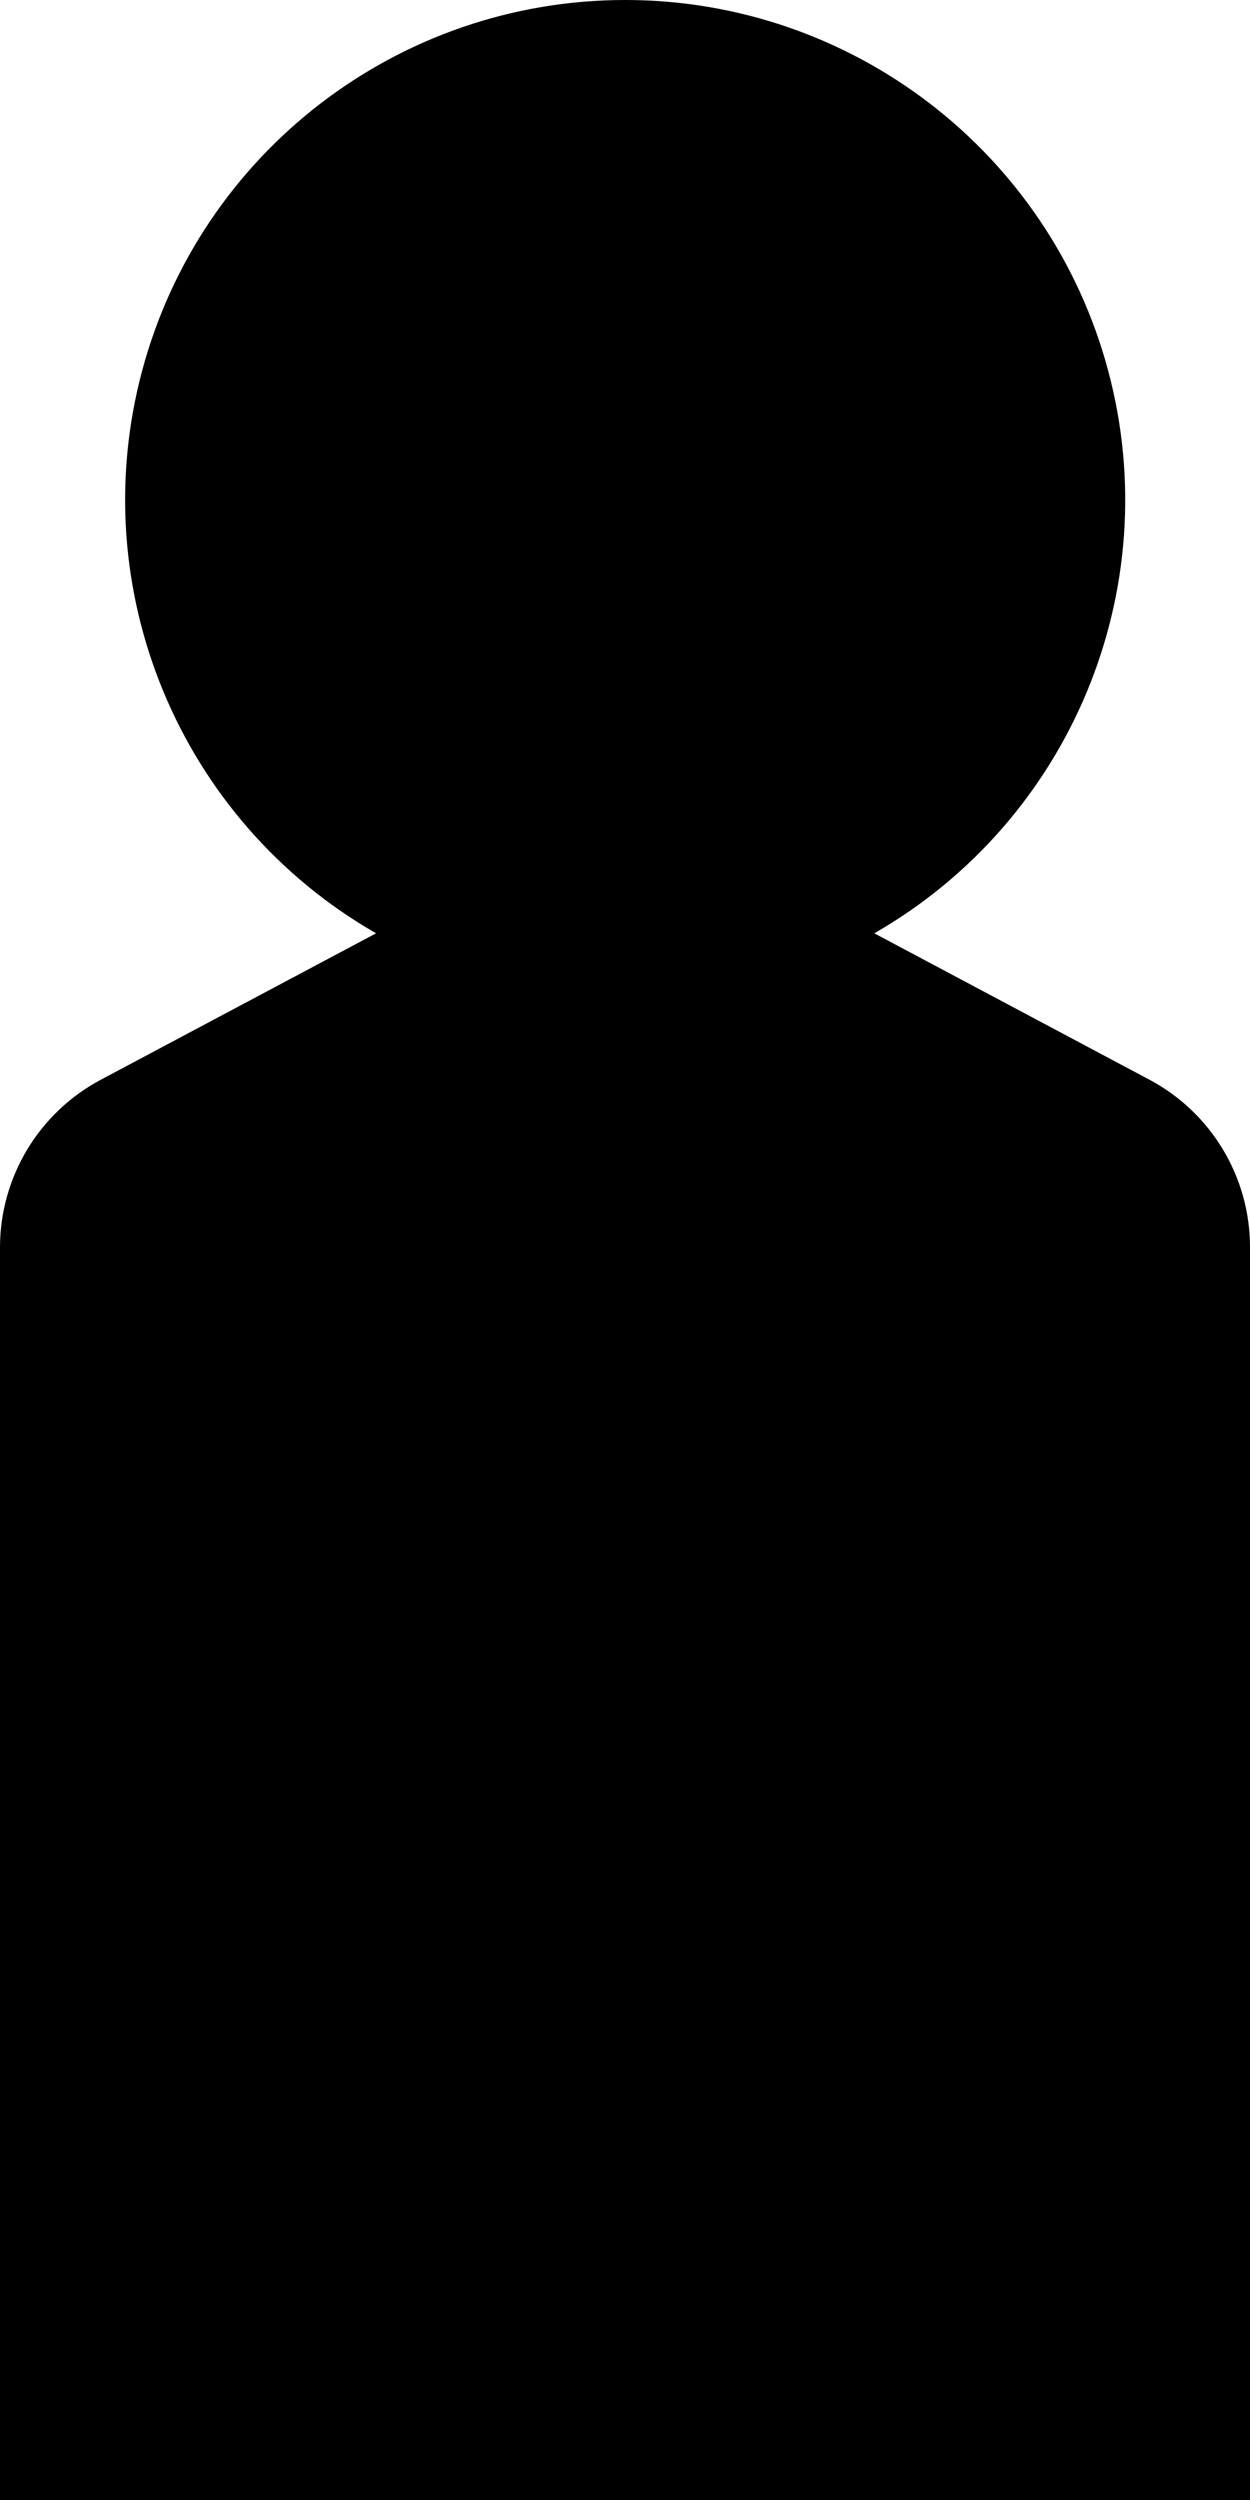
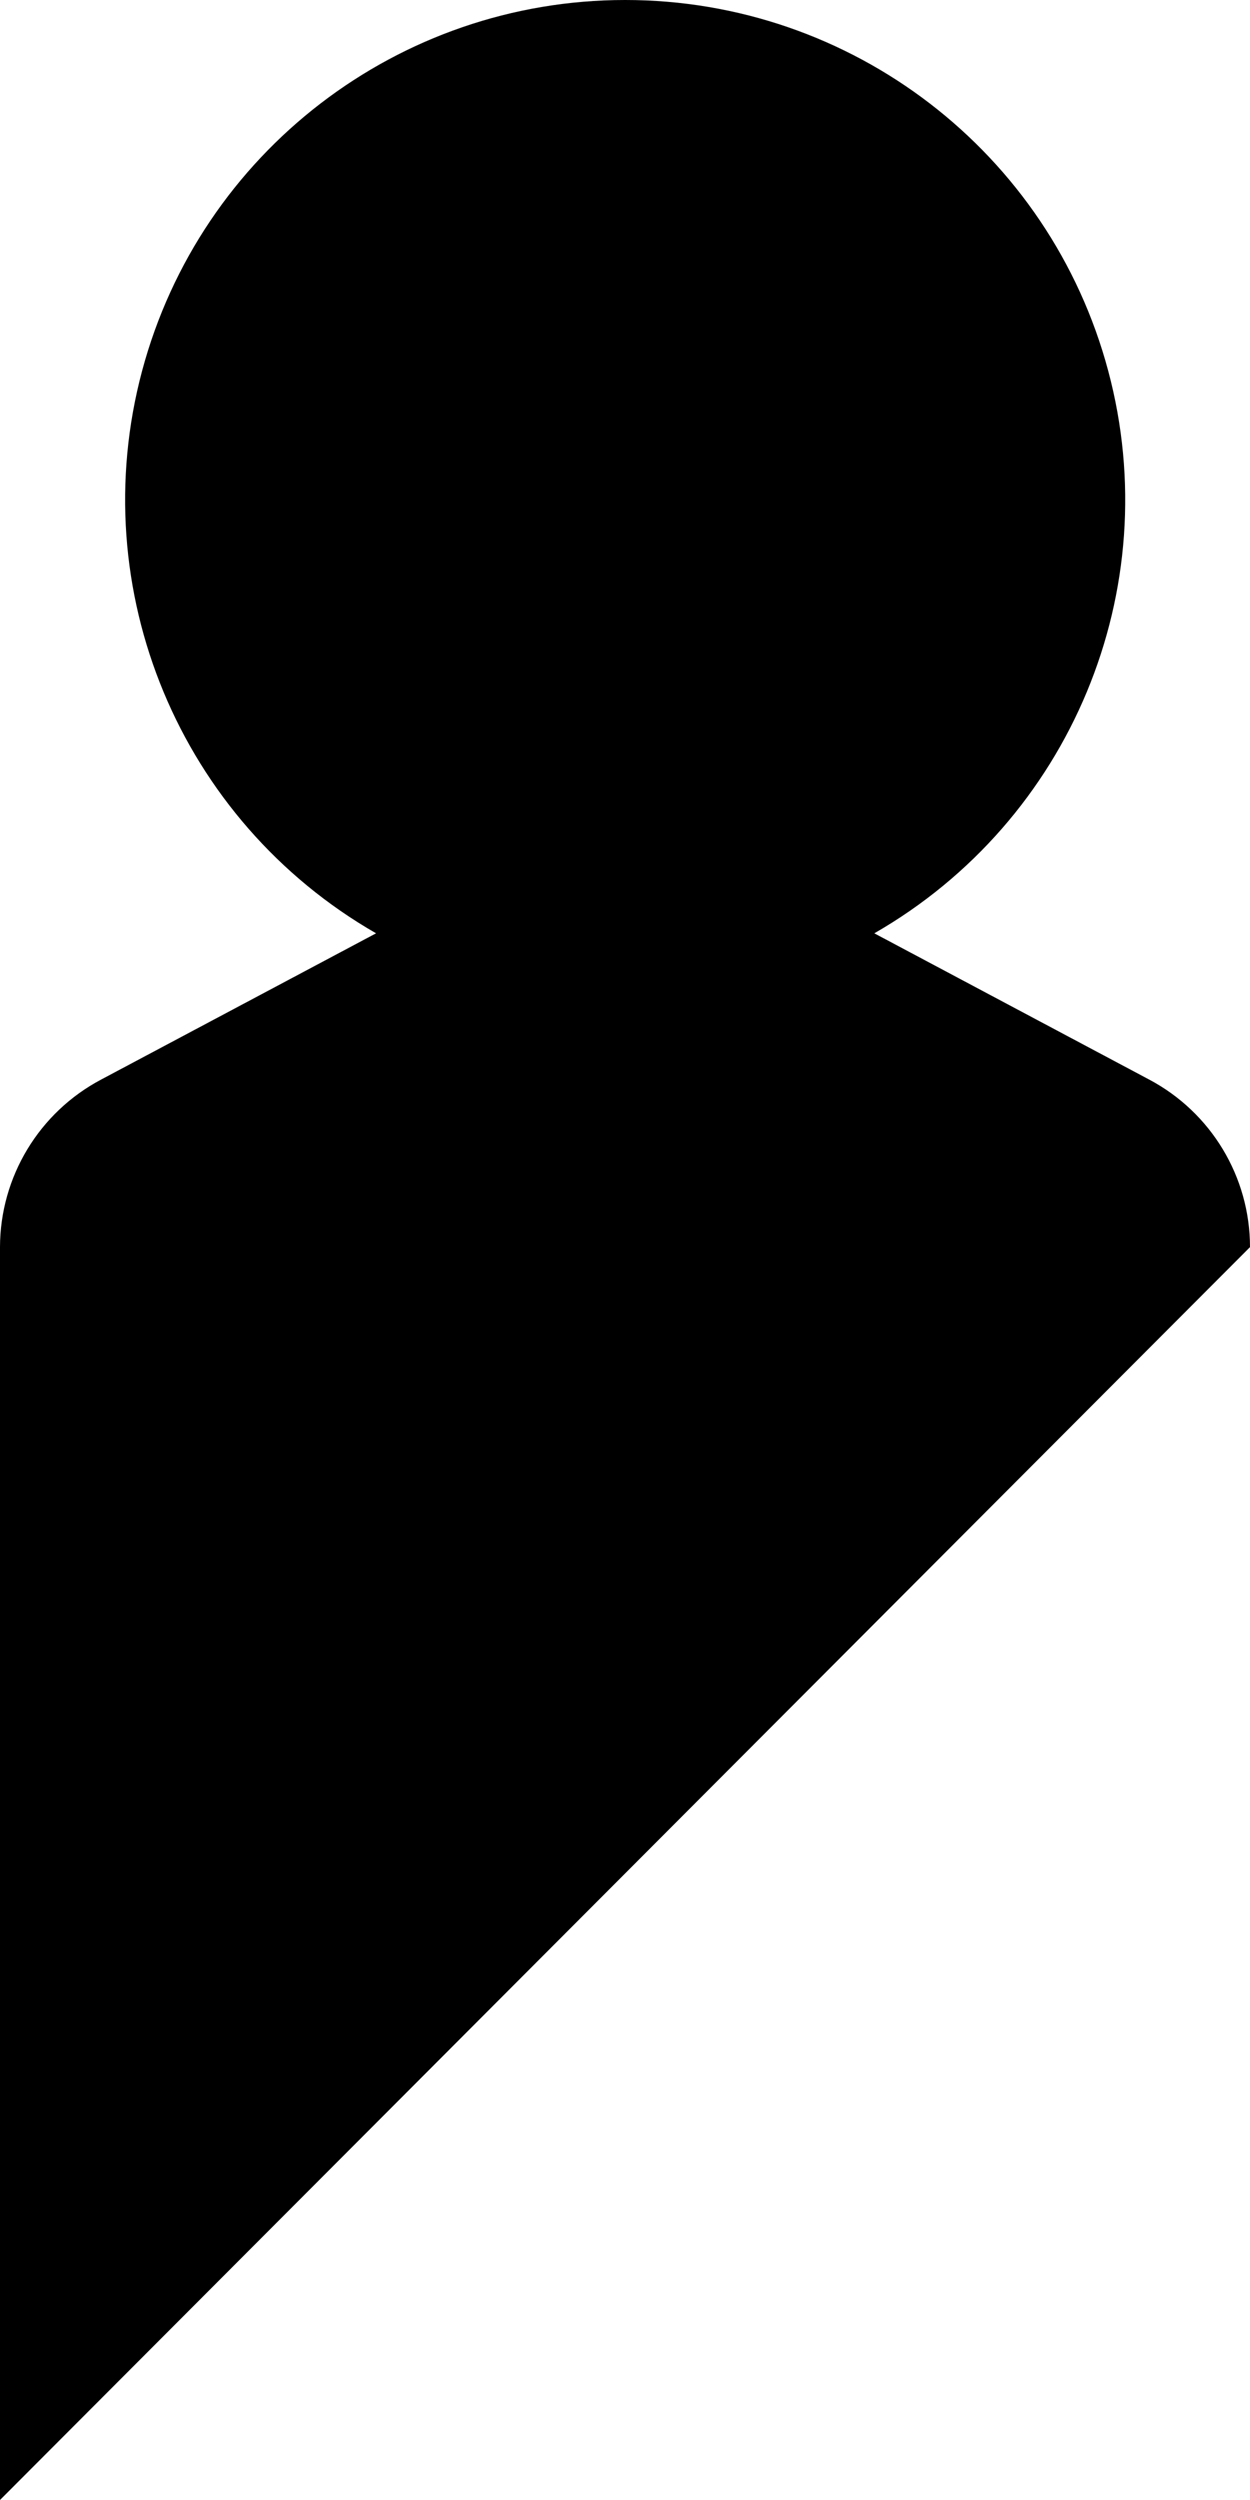
<svg xmlns="http://www.w3.org/2000/svg" width="20px" height="40px" viewBox="0 0 20 40" version="1.1">
  <title>C0A1819C-604D-4AA1-AFAE-A1ADD1A26FBD</title>
  <desc>Created with sketchtool.</desc>
  <g id="Page-1" stroke="none" stroke-width="1" fill="none" fill-rule="evenodd">
    <g id="EMEA-Site-Entry-Desktop" transform="translate(-604, -252)" fill="#000000">
-       <path d="M624,271.954 L624,292 L604,292 L604,271.954 C604.002,270.829 604.626,269.796 605.622,269.271 L610.017,266.933 C606.875,265.128 605.339,261.436 606.273,257.936 C607.208,254.435 610.379,252 614.003,252 C617.627,252 620.798,254.435 621.732,257.936 C622.667,261.436 621.131,265.128 617.989,266.933 L622.383,269.271 C623.378,269.797 624,270.829 624,271.954 Z" id="Path" />
+       <path d="M624,271.954 L604,292 L604,271.954 C604.002,270.829 604.626,269.796 605.622,269.271 L610.017,266.933 C606.875,265.128 605.339,261.436 606.273,257.936 C607.208,254.435 610.379,252 614.003,252 C617.627,252 620.798,254.435 621.732,257.936 C622.667,261.436 621.131,265.128 617.989,266.933 L622.383,269.271 C623.378,269.797 624,270.829 624,271.954 Z" id="Path" />
    </g>
  </g>
</svg>